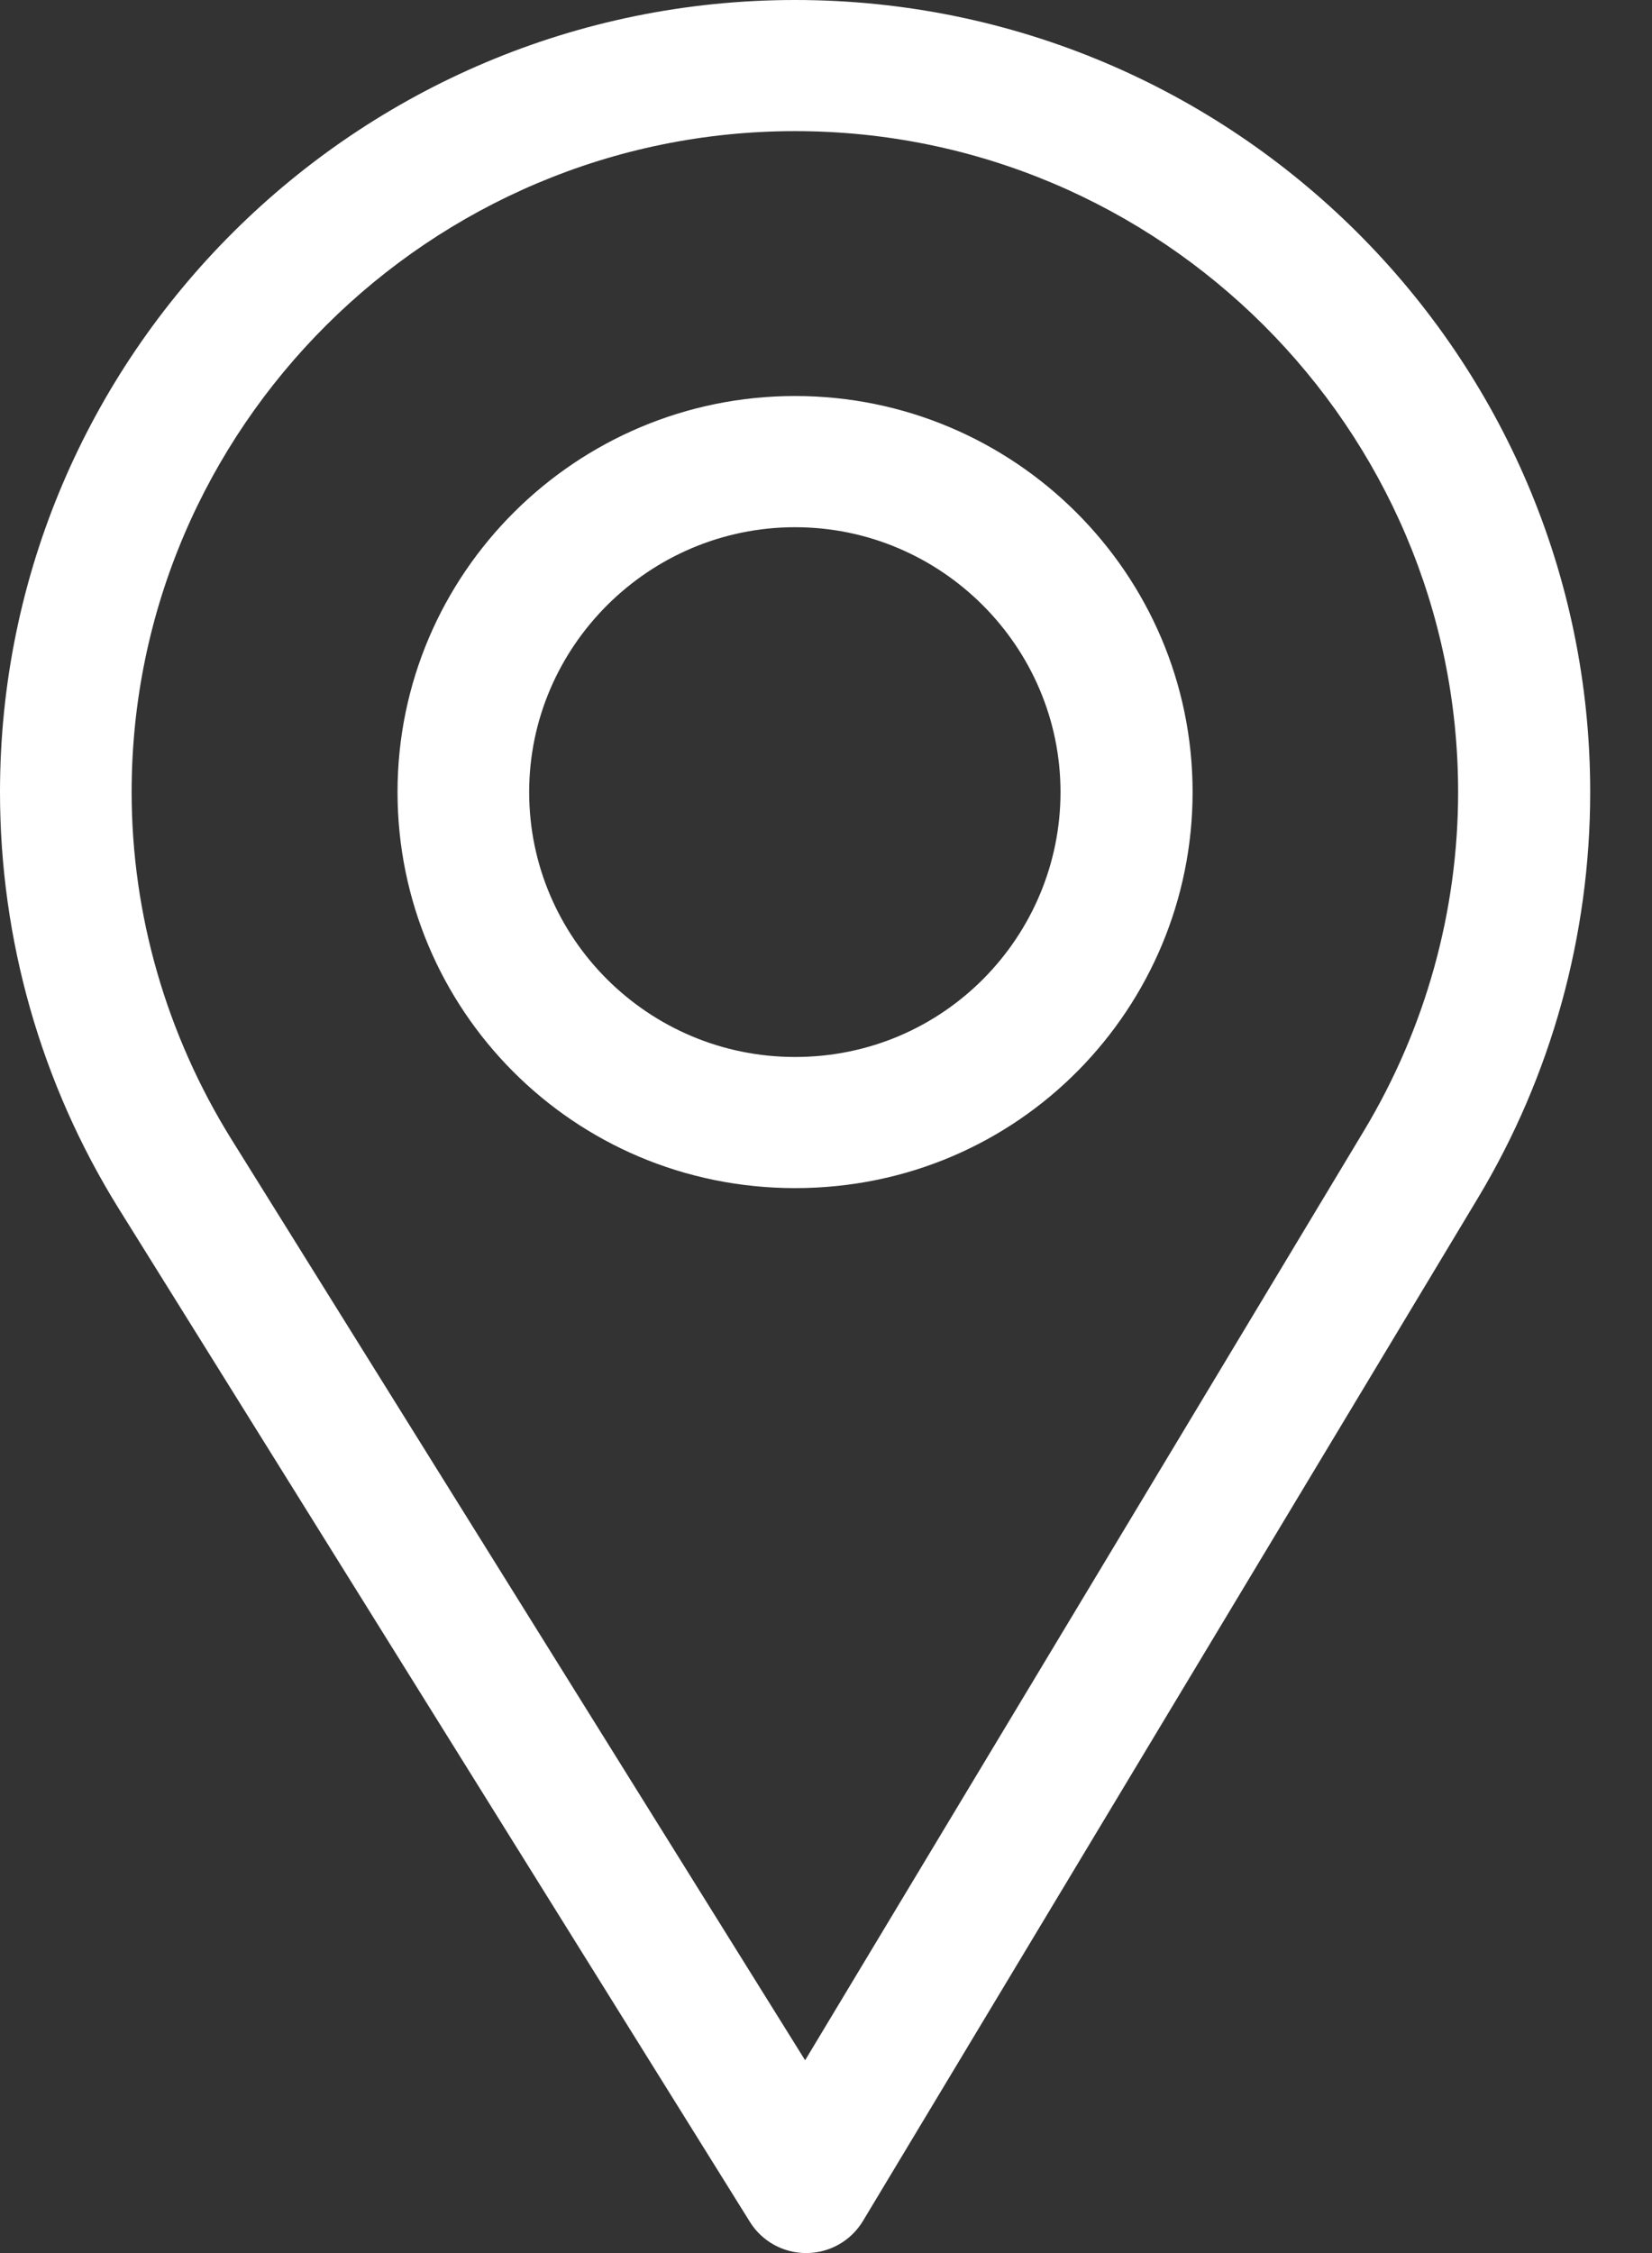
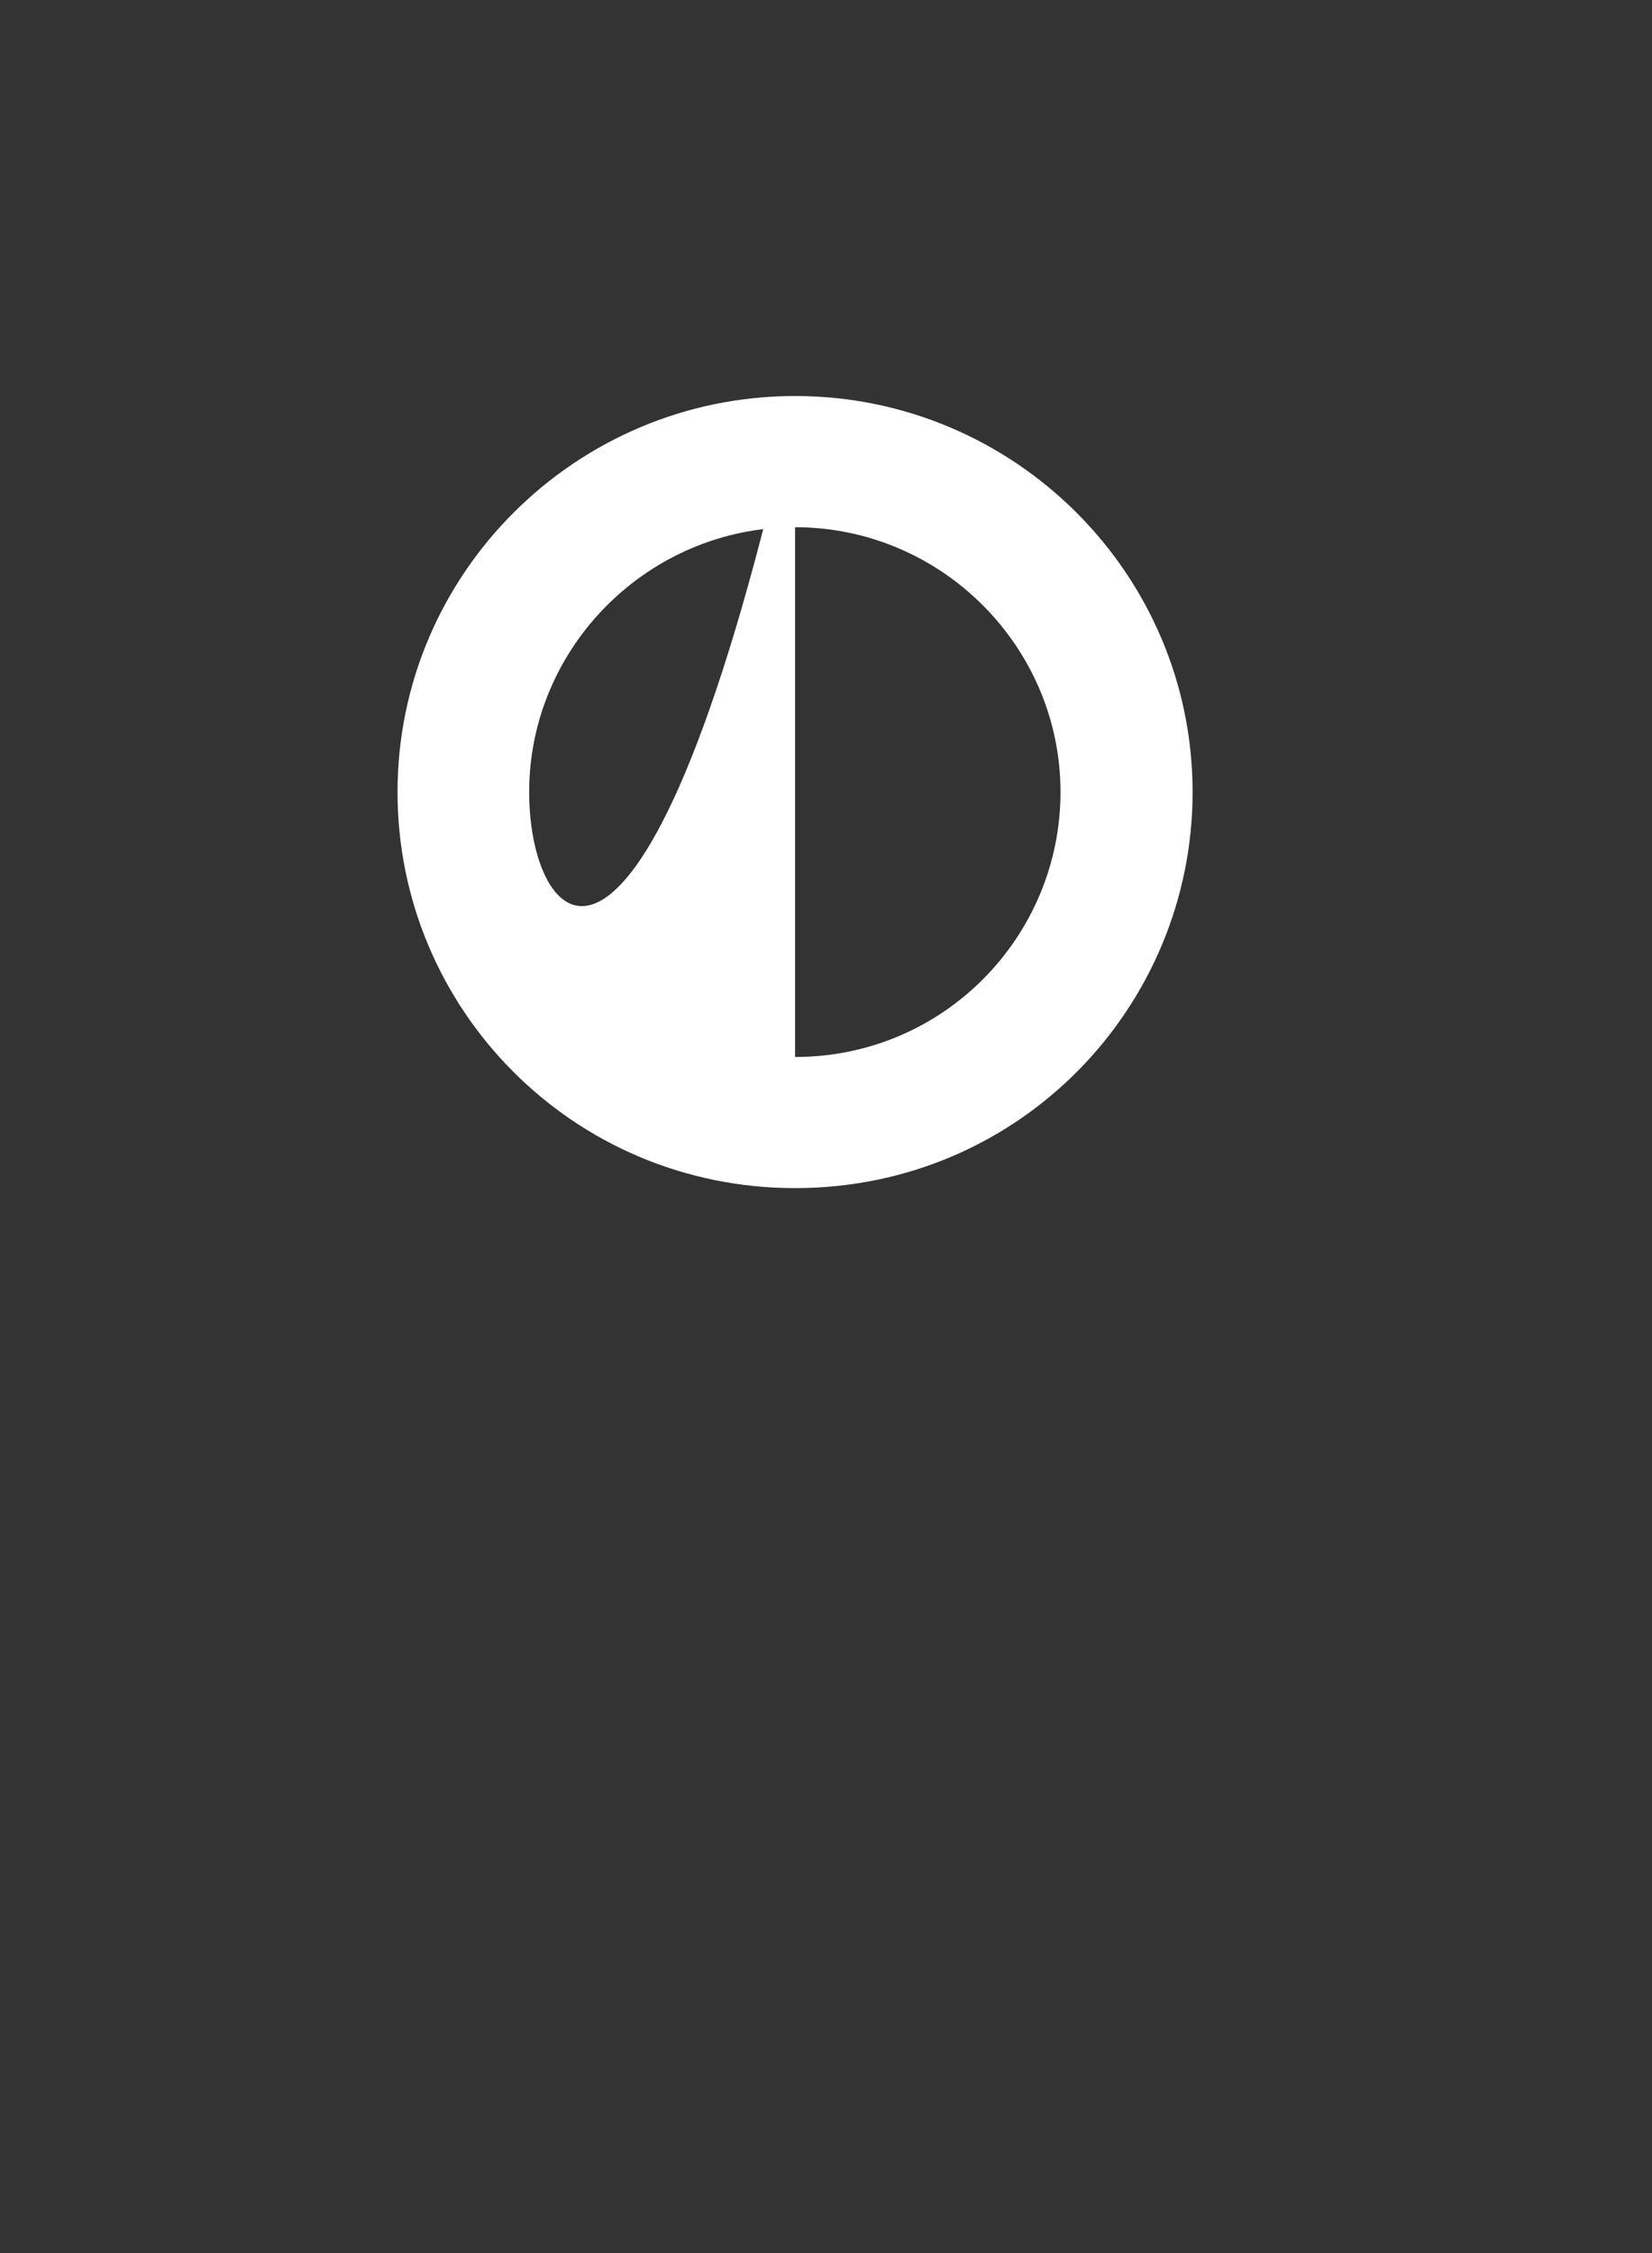
<svg xmlns="http://www.w3.org/2000/svg" width="22" height="30" viewBox="0 0 22 30" fill="none">
  <rect x="0" y="0" width="22" height="30" fill="#333333" stroke="none" />
-   <path d="M10.588 0C4.75 0 0 4.731 0 10.547C0 12.512 0.546 14.429 1.581 16.093L9.986 29.584C10.146 29.843 10.43 30 10.735 30C10.738 30 10.74 30 10.742 30C11.05 29.998 11.334 29.836 11.492 29.573L19.683 15.95C20.66 14.322 21.177 12.454 21.177 10.547C21.177 4.731 16.427 0 10.588 0ZM18.169 15.048L10.722 27.433L3.08 15.167C2.22 13.782 1.753 12.185 1.753 10.547C1.753 5.701 5.723 1.746 10.588 1.746C15.454 1.746 19.418 5.701 19.418 10.547C19.418 12.136 18.982 13.693 18.169 15.048Z" fill="white" />
-   <path d="M10.588 5.273C7.669 5.273 5.294 7.639 5.294 10.547C5.294 13.436 7.63 15.82 10.588 15.82C13.582 15.82 15.882 13.404 15.882 10.547C15.882 7.639 13.507 5.273 10.588 5.273ZM10.588 14.074C8.632 14.074 7.047 12.49 7.047 10.547C7.047 8.608 8.642 7.02 10.588 7.02C12.534 7.02 14.123 8.608 14.123 10.547C14.123 12.462 12.575 14.074 10.588 14.074Z" fill="white" />
+   <path d="M10.588 5.273C7.669 5.273 5.294 7.639 5.294 10.547C5.294 13.436 7.63 15.82 10.588 15.82C13.582 15.82 15.882 13.404 15.882 10.547C15.882 7.639 13.507 5.273 10.588 5.273ZC8.632 14.074 7.047 12.49 7.047 10.547C7.047 8.608 8.642 7.02 10.588 7.02C12.534 7.02 14.123 8.608 14.123 10.547C14.123 12.462 12.575 14.074 10.588 14.074Z" fill="white" />
</svg>